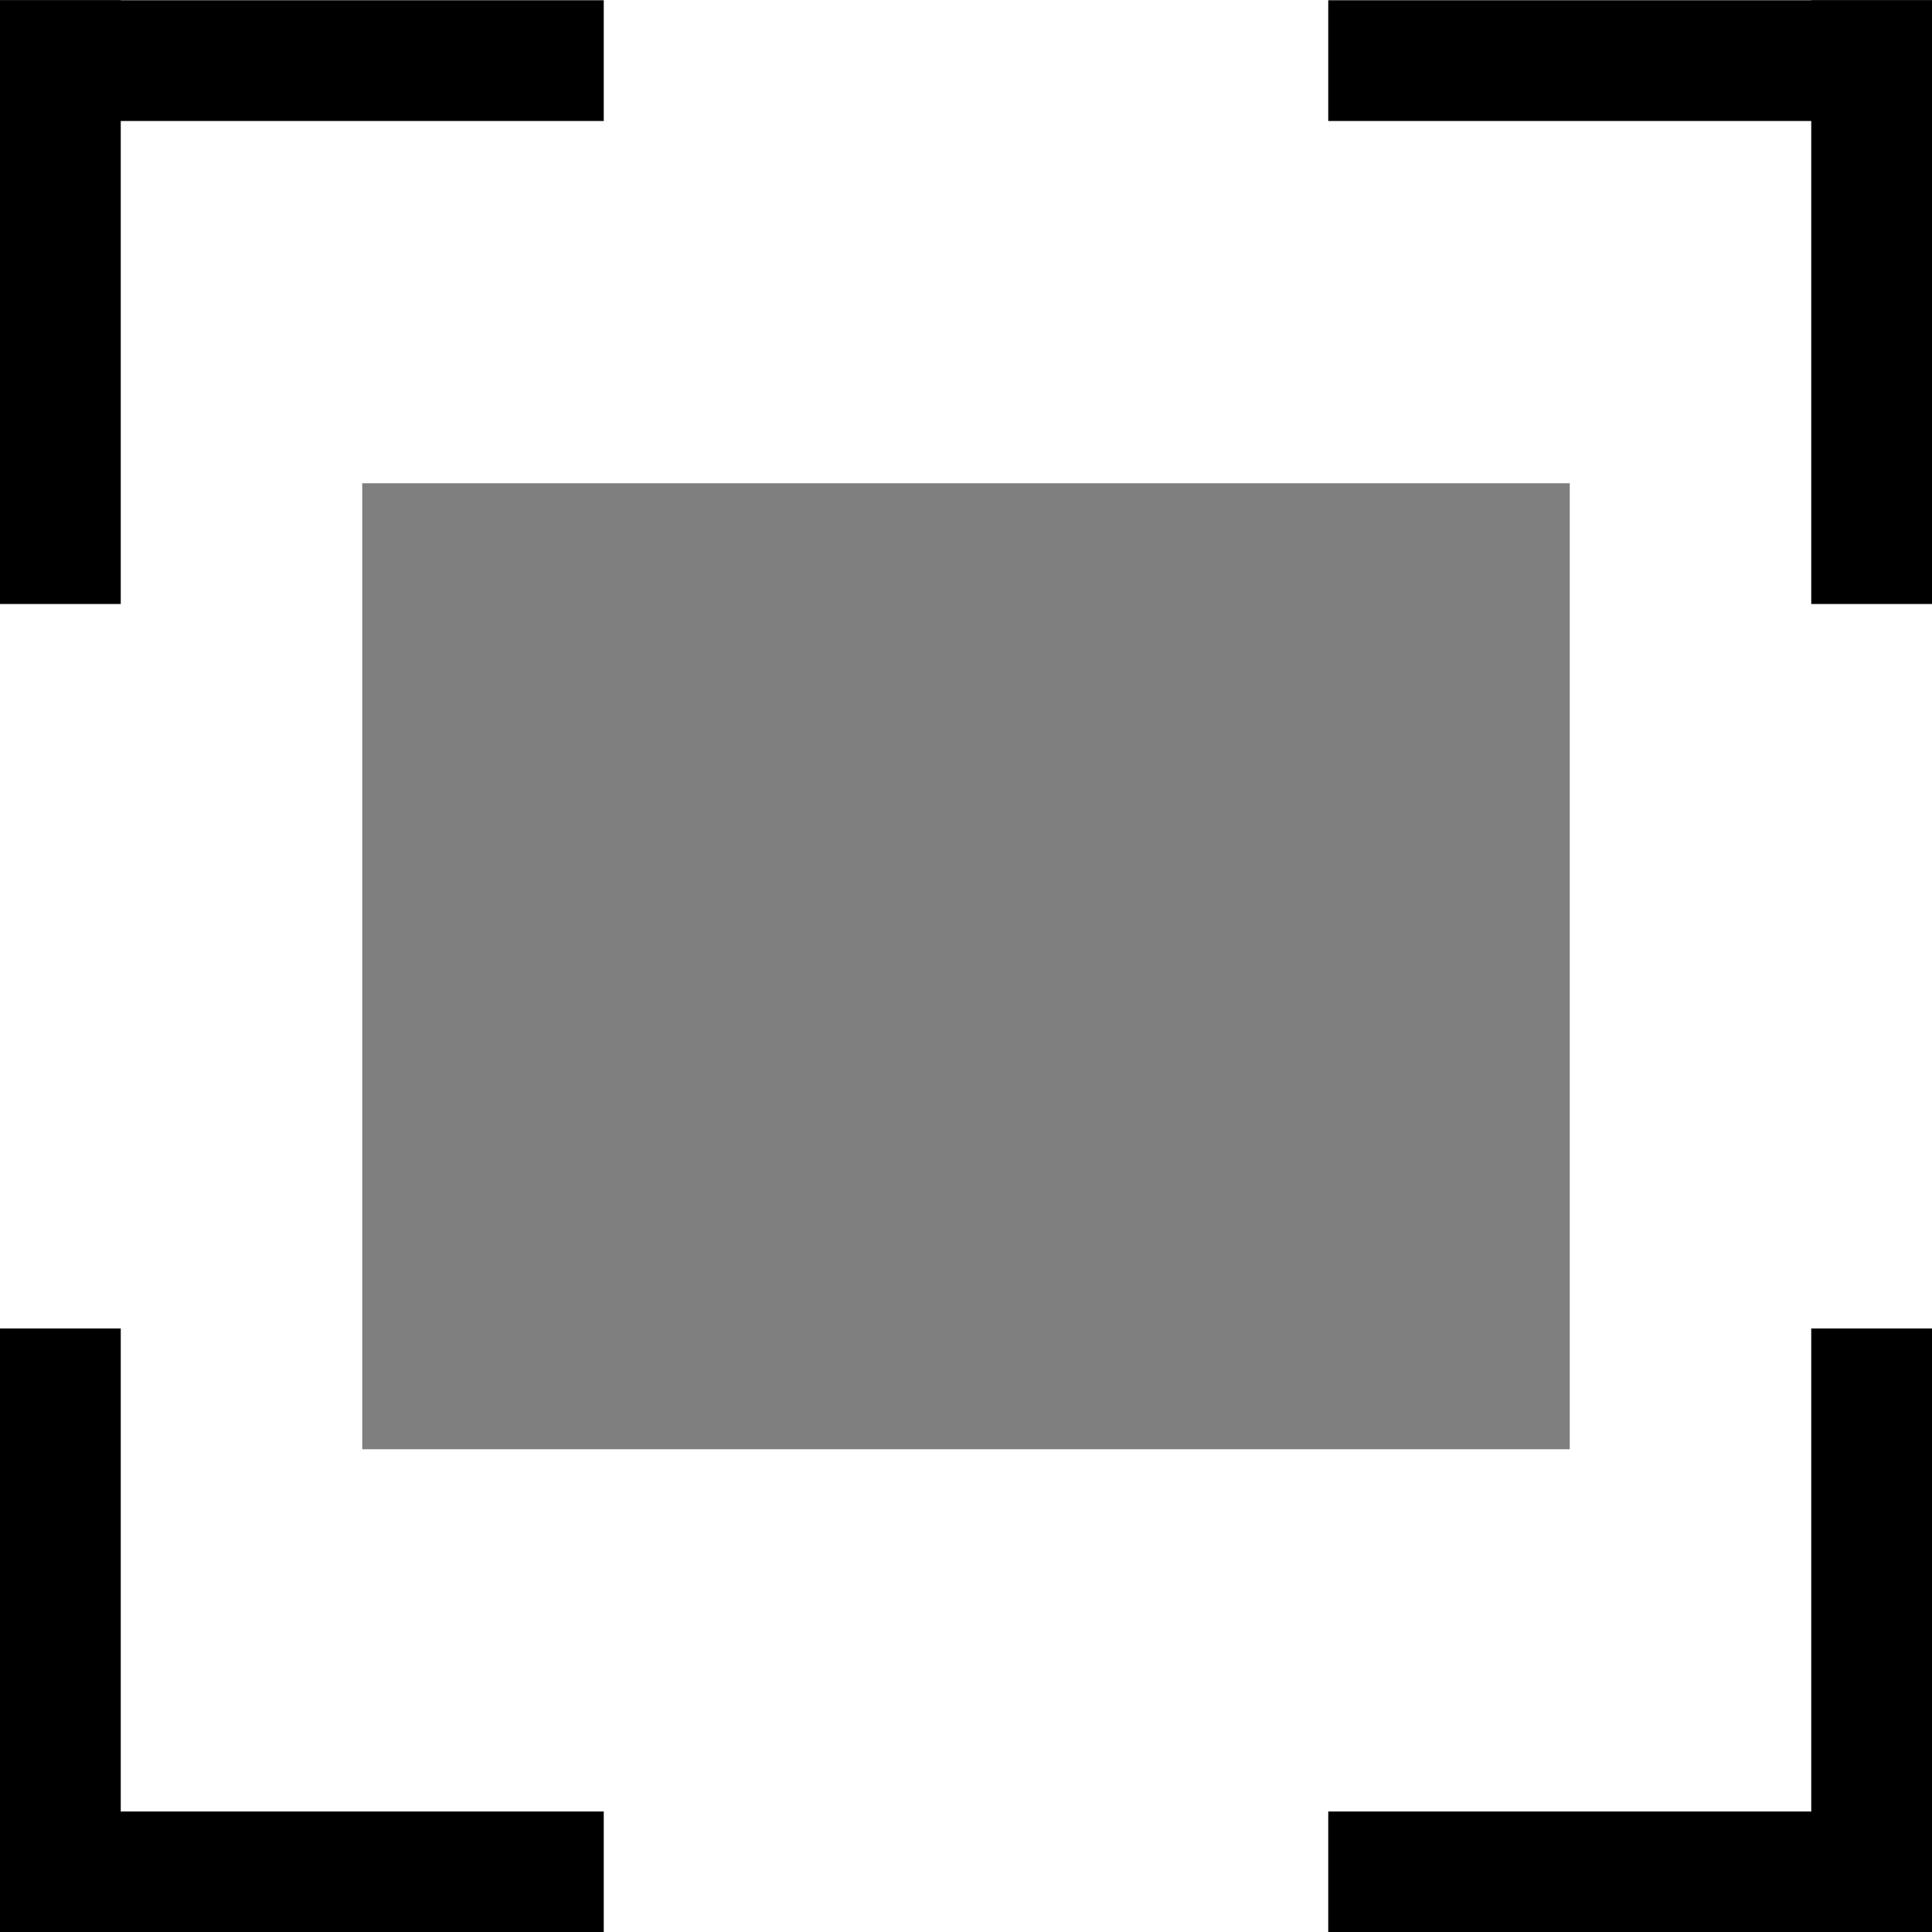
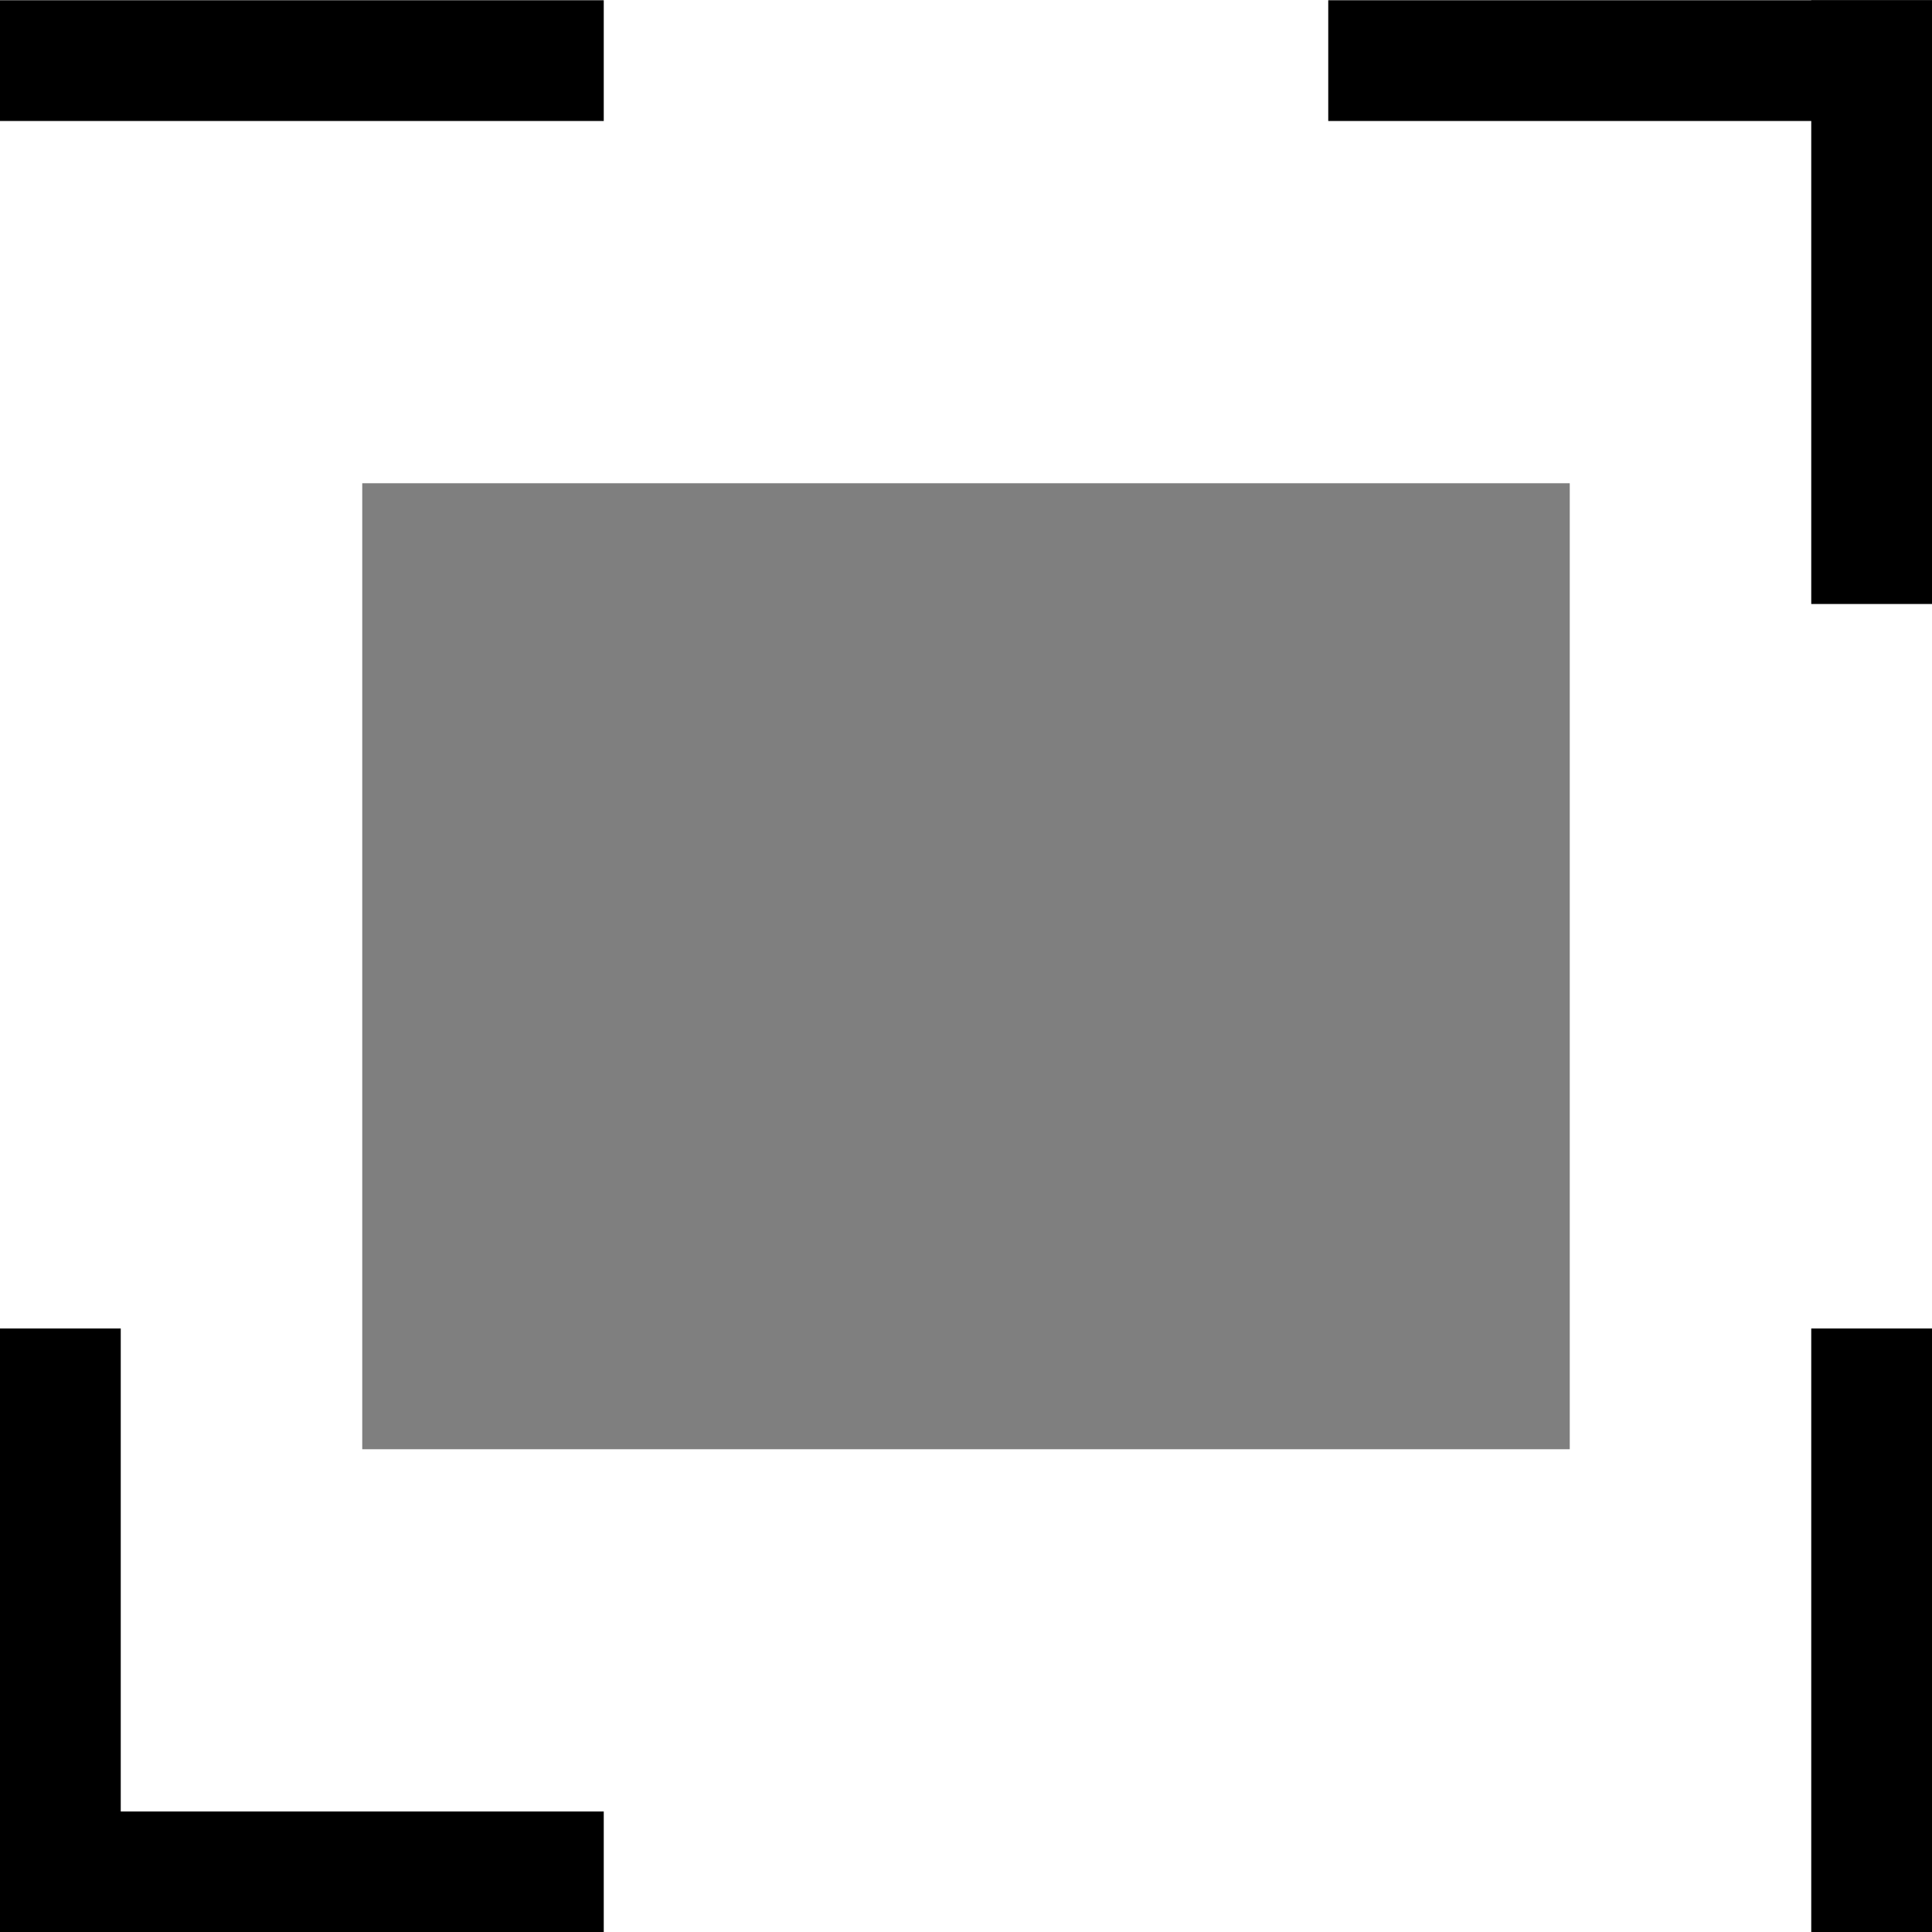
<svg xmlns="http://www.w3.org/2000/svg" xmlns:ns1="http://www.inkscape.org/namespaces/inkscape" xmlns:ns2="http://sodipodi.sourceforge.net/DTD/sodipodi-0.dtd" ns1:version="1.1-dev (6039630, 2019-12-20)" ns2:docname="view-fullscreen-symbolic.svg" viewBox="0 0 16 16" height="16" width="16" id="svg1" version="1.1">
  <defs id="defs5727" />
  <style id="s0">
.success { fill:#009909; }
.warning { fill:#FF1990; }
.error { fill:#00AAFF; }
</style>
  <style id="s2">
@import '../../highlights.css';
</style>
  <ns2:namedview ns1:document-rotation="0" ns1:current-layer="svg1" ns1:window-maximized="1" ns1:window-y="-6" ns1:window-x="65" ns1:window-height="890" ns1:window-width="1296" ns1:cy="8" ns1:cx="8" ns1:zoom="41.125" showgrid="true" id="namedview" guidetolerance="10" gridtolerance="10" objecttolerance="10">
    <ns1:grid id="grid" type="xygrid" />
  </ns2:namedview>
  <g id="view-fullscreen" ns1:label="00035" transform="matrix(1,0,0,1,-75,-767.36)">
    <path transform="translate(0,512.362)" style="opacity:0;fill:none" d="m 75,255 h 16 v 16 H 75 Z" id="rect17488" ns1:connector-curvature="0" />
    <g transform="translate(-1,-1)" id="g17494">
-       <path transform="translate(0,512.362)" d="m 76,256 h 1 v 5 h -1 z" id="rect17490" ns1:connector-curvature="0" />
      <path d="m 76,768.362 h 5 v 1 h -5 z" id="rect17492" ns1:connector-curvature="0" />
    </g>
    <g transform="matrix(-1,0,0,1,167,-1)" id="g17498">
      <path transform="translate(0,512.362)" d="m 76,256 h 1 v 5 h -1 z" id="rect17500" ns1:connector-curvature="0" />
      <path d="m 76,768.362 h 5 v 1 h -5 z" id="rect17502" ns1:connector-curvature="0" />
    </g>
    <g id="g17504" transform="rotate(180,83.5,775.862)">
      <path transform="translate(0,512.362)" d="m 76,256 h 1 v 5 h -1 z" id="rect17506" ns1:connector-curvature="0" />
-       <path d="m 76,768.362 h 5 v 1 h -5 z" id="rect17508" ns1:connector-curvature="0" />
    </g>
    <g transform="matrix(1,0,0,-1,-1,1551.724)" id="g17510">
      <path transform="translate(0,512.362)" d="m 76,256 h 1 v 5 h -1 z" id="rect17512" ns1:connector-curvature="0" />
      <path d="m 76,768.362 h 5 v 1 h -5 z" id="rect17514" ns1:connector-curvature="0" />
    </g>
    <path style="opacity:0.5" d="m 78,771.362 h 10 v 8 H 78 Z" id="rect17516" ns1:connector-curvature="0" />
  </g>
</svg>